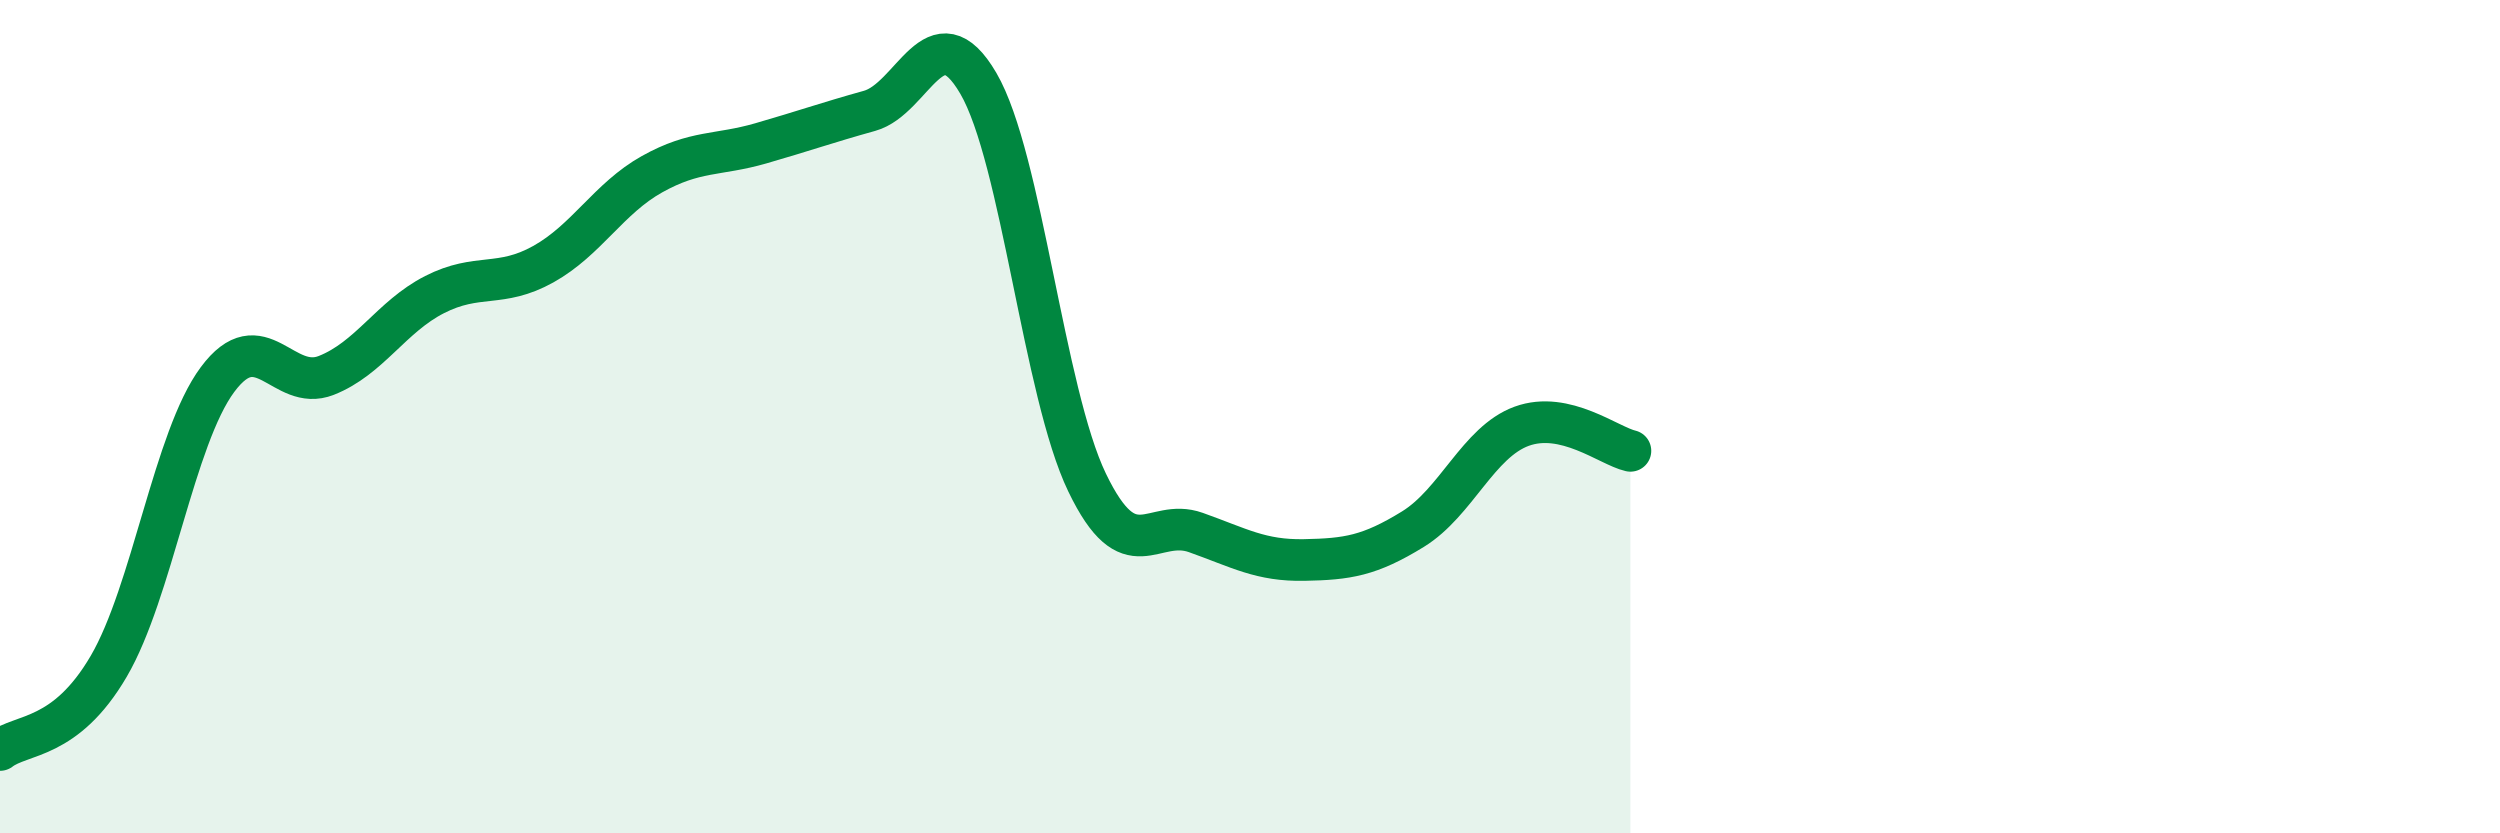
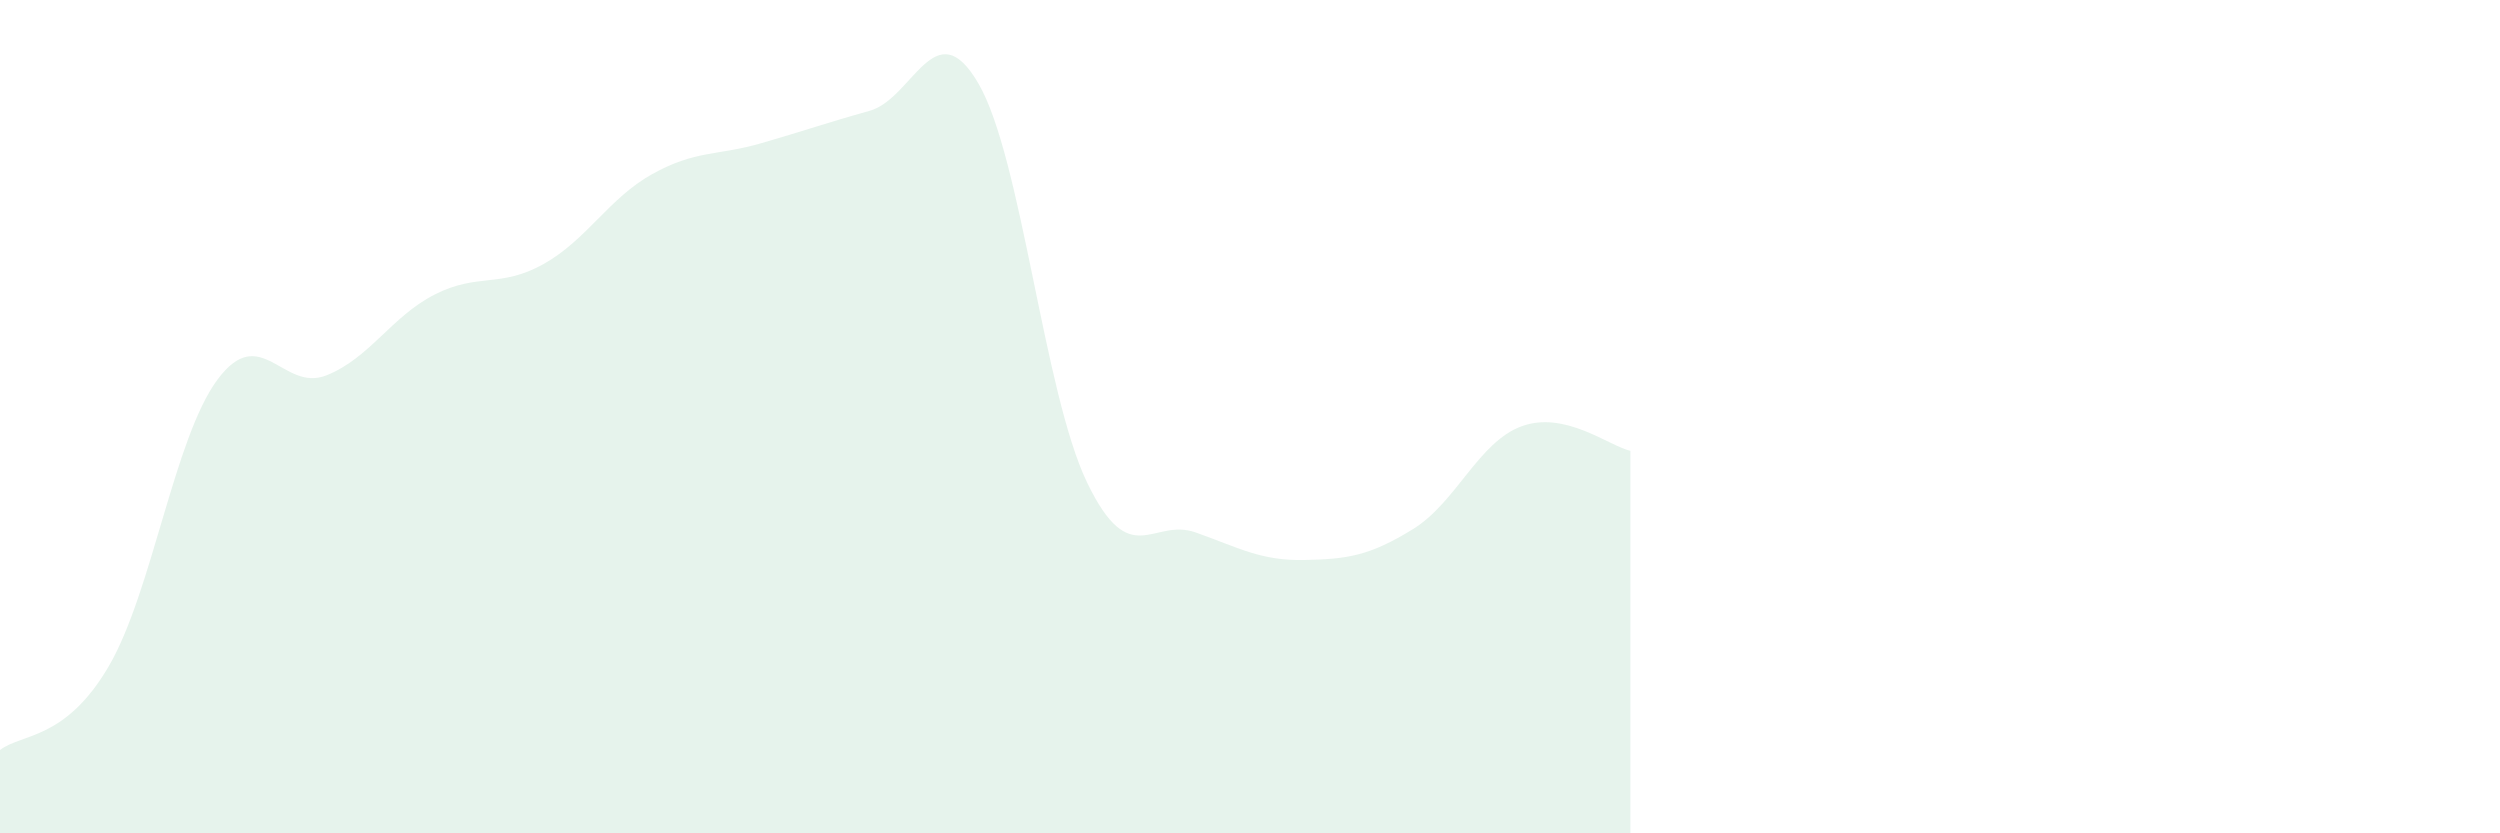
<svg xmlns="http://www.w3.org/2000/svg" width="60" height="20" viewBox="0 0 60 20">
  <path d="M 0,18 C 0.52,17.6 1.57,17.77 2.61,15.99 C 3.65,14.21 4.18,10.51 5.22,9.11 C 6.26,7.71 6.79,9.42 7.83,9.01 C 8.87,8.6 9.39,7.6 10.43,7.07 C 11.47,6.54 12,6.92 13.04,6.34 C 14.08,5.76 14.61,4.76 15.65,4.18 C 16.69,3.6 17.22,3.74 18.26,3.44 C 19.3,3.14 19.83,2.95 20.87,2.66 C 21.91,2.37 22.44,0.22 23.48,2 C 24.52,3.78 25.05,9.42 26.09,11.58 C 27.13,13.74 27.66,12.41 28.7,12.78 C 29.74,13.15 30.26,13.46 31.3,13.44 C 32.34,13.42 32.87,13.34 33.91,12.7 C 34.95,12.06 35.48,10.61 36.52,10.23 C 37.56,9.85 38.61,10.7 39.13,10.82L39.13 20L0 20Z" fill="#008740" opacity="0.1" stroke-linecap="round" stroke-linejoin="round" />
-   <path d="M 0,18 C 0.52,17.6 1.57,17.77 2.61,15.99 C 3.65,14.21 4.18,10.51 5.22,9.11 C 6.26,7.71 6.79,9.42 7.83,9.01 C 8.87,8.6 9.39,7.6 10.43,7.07 C 11.47,6.54 12,6.92 13.04,6.34 C 14.08,5.76 14.61,4.76 15.65,4.18 C 16.69,3.6 17.22,3.74 18.26,3.44 C 19.3,3.14 19.83,2.95 20.87,2.66 C 21.91,2.37 22.44,0.22 23.48,2 C 24.52,3.78 25.05,9.42 26.09,11.58 C 27.13,13.74 27.66,12.41 28.7,12.78 C 29.74,13.15 30.26,13.46 31.3,13.44 C 32.34,13.42 32.87,13.34 33.91,12.7 C 34.95,12.06 35.48,10.61 36.52,10.23 C 37.56,9.85 38.61,10.7 39.13,10.82" stroke="#008740" stroke-width="1" fill="none" stroke-linecap="round" stroke-linejoin="round" />
</svg>